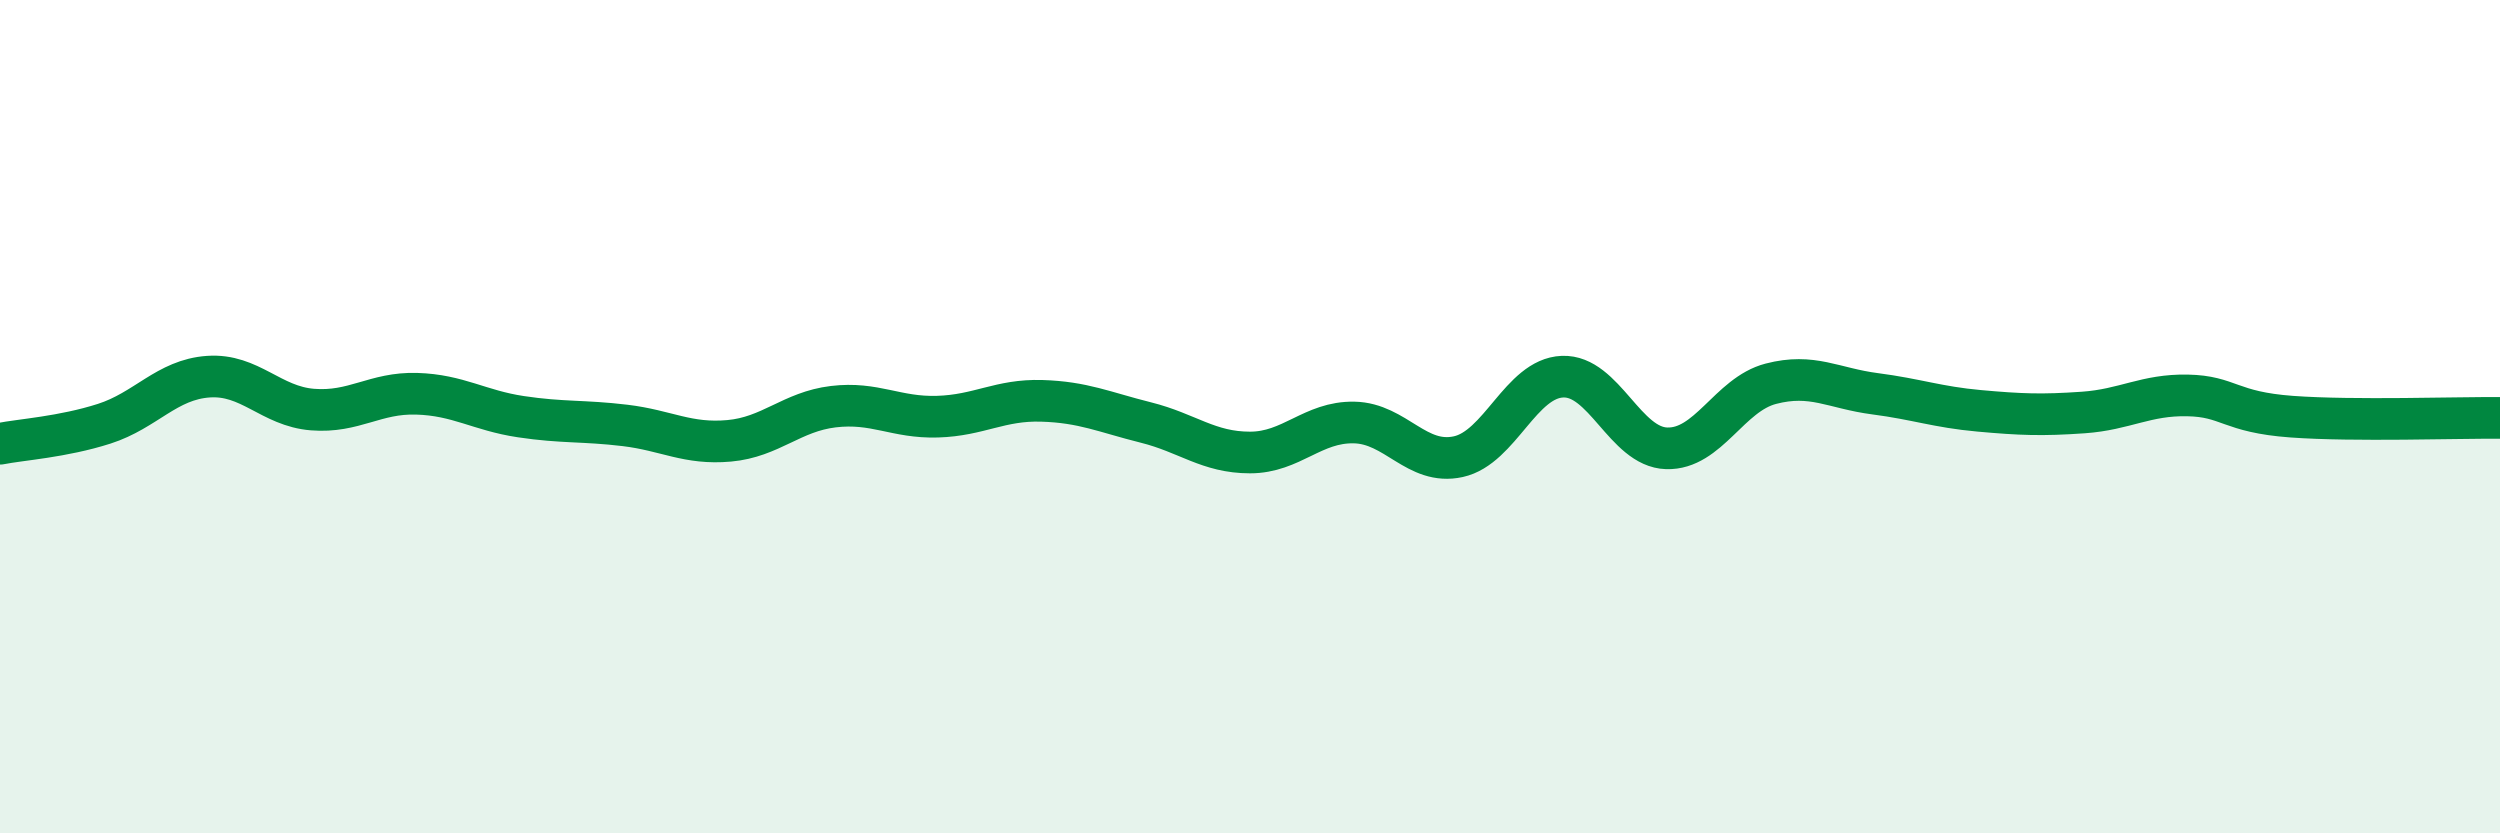
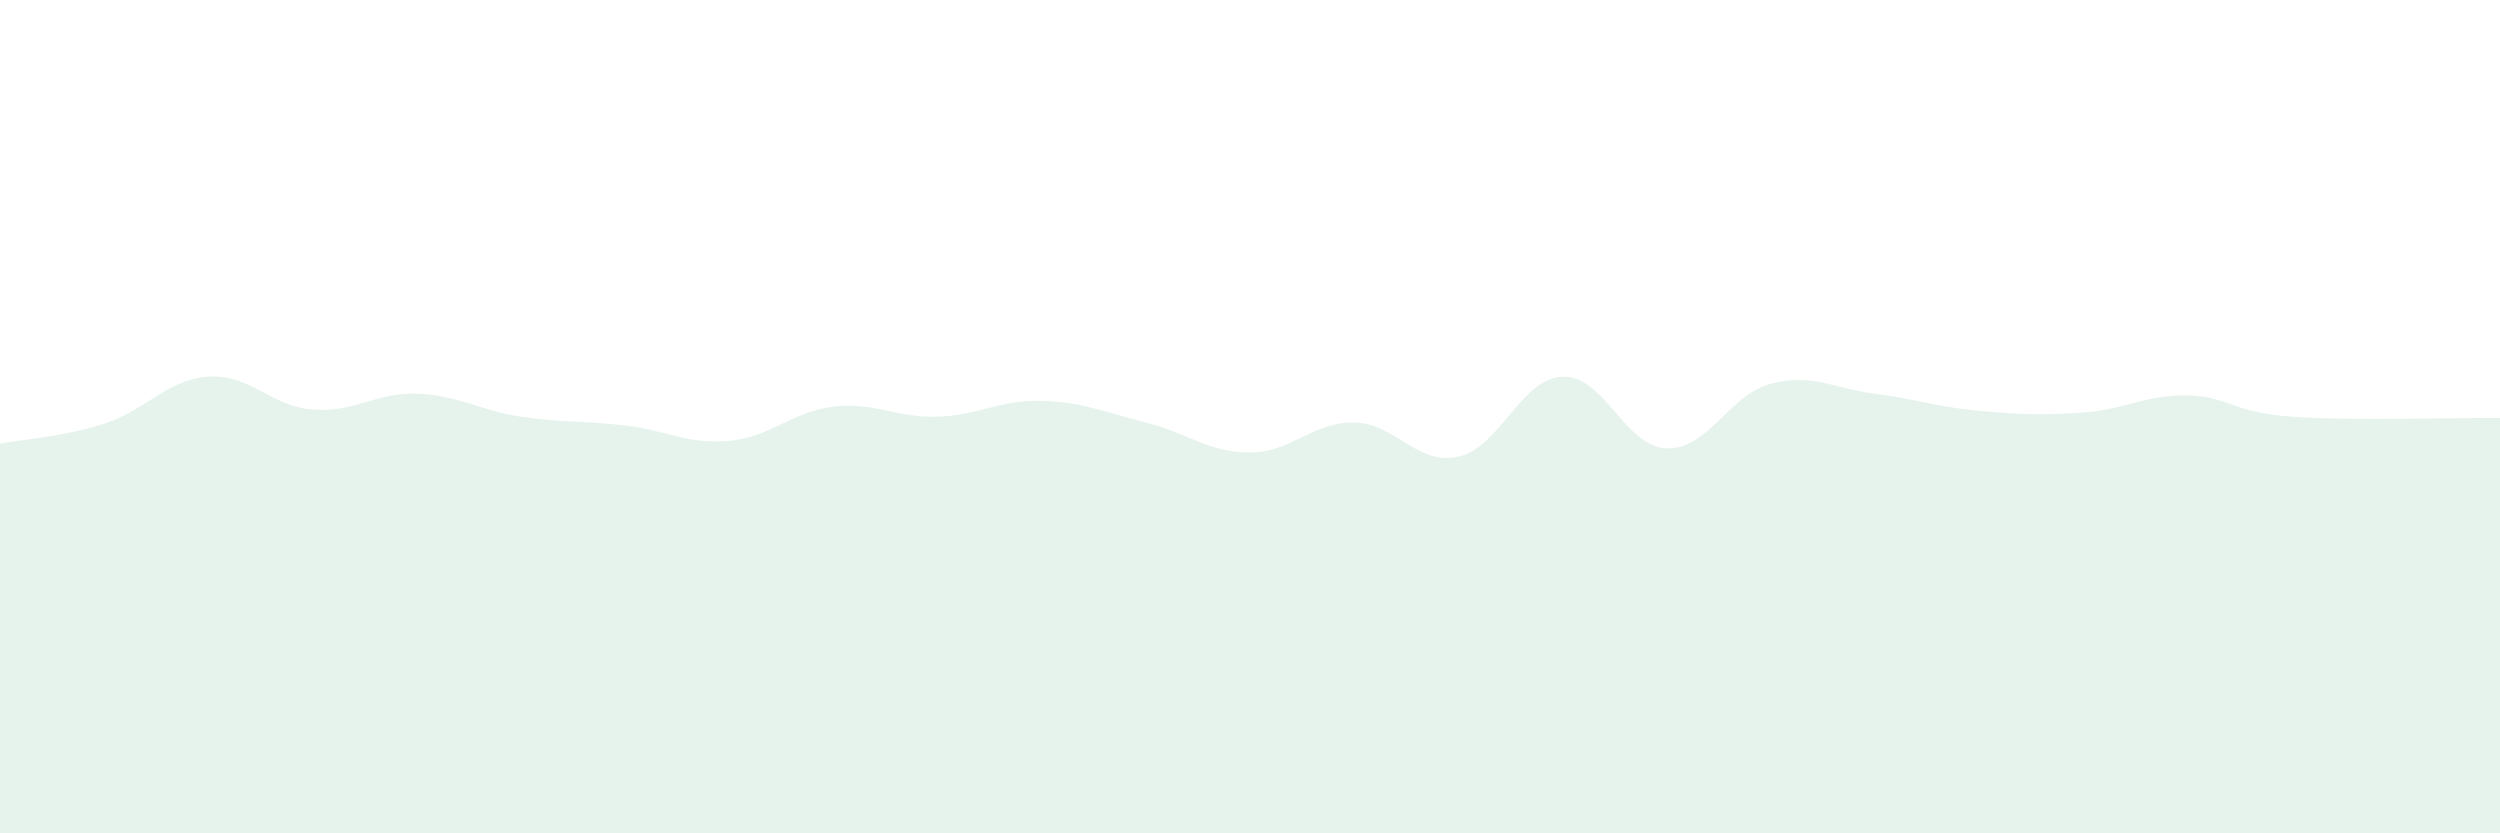
<svg xmlns="http://www.w3.org/2000/svg" width="60" height="20" viewBox="0 0 60 20">
  <path d="M 0,10.65 C 0.5,10.55 1.5,10.49 2.5,10.17 C 3.5,9.85 4,9.11 5,9.04 C 6,8.97 6.5,9.75 7.5,9.83 C 8.5,9.91 9,9.42 10,9.45 C 11,9.48 11.5,9.85 12.5,10 C 13.5,10.15 14,10.09 15,10.21 C 16,10.33 16.5,10.67 17.5,10.58 C 18.5,10.49 19,9.88 20,9.76 C 21,9.64 21.5,10.03 22.5,10 C 23.5,9.97 24,9.59 25,9.62 C 26,9.65 26.5,9.89 27.5,10.14 C 28.5,10.39 29,10.86 30,10.86 C 31,10.86 31.5,10.12 32.5,10.14 C 33.5,10.16 34,11.18 35,10.96 C 36,10.74 36.5,9.08 37.5,9.04 C 38.5,9 39,10.73 40,10.76 C 41,10.79 41.5,9.47 42.5,9.21 C 43.5,8.95 44,9.32 45,9.45 C 46,9.58 46.5,9.77 47.5,9.86 C 48.5,9.95 49,9.97 50,9.9 C 51,9.83 51.5,9.47 52.5,9.49 C 53.5,9.51 53.5,9.89 55,10 C 56.5,10.11 59,10.02 60,10.03L60 20L0 20Z" fill="#008740" opacity="0.1" stroke-linecap="round" stroke-linejoin="round" />
-   <path d="M 0,10.65 C 0.5,10.55 1.5,10.49 2.5,10.17 C 3.5,9.85 4,9.11 5,9.04 C 6,8.97 6.5,9.75 7.5,9.83 C 8.5,9.91 9,9.42 10,9.45 C 11,9.48 11.5,9.85 12.5,10 C 13.5,10.15 14,10.09 15,10.21 C 16,10.33 16.5,10.67 17.5,10.58 C 18.5,10.49 19,9.88 20,9.76 C 21,9.64 21.5,10.03 22.5,10 C 23.5,9.97 24,9.59 25,9.62 C 26,9.65 26.5,9.89 27.5,10.14 C 28.5,10.39 29,10.86 30,10.86 C 31,10.86 31.5,10.12 32.5,10.14 C 33.5,10.16 34,11.18 35,10.96 C 36,10.74 36.5,9.08 37.5,9.04 C 38.5,9 39,10.73 40,10.76 C 41,10.79 41.5,9.47 42.5,9.21 C 43.5,8.95 44,9.32 45,9.45 C 46,9.58 46.5,9.77 47.5,9.86 C 48.5,9.95 49,9.97 50,9.9 C 51,9.83 51.5,9.47 52.5,9.49 C 53.5,9.51 53.5,9.89 55,10 C 56.5,10.11 59,10.02 60,10.03" stroke="#008740" stroke-width="1" fill="none" stroke-linecap="round" stroke-linejoin="round" />
</svg>